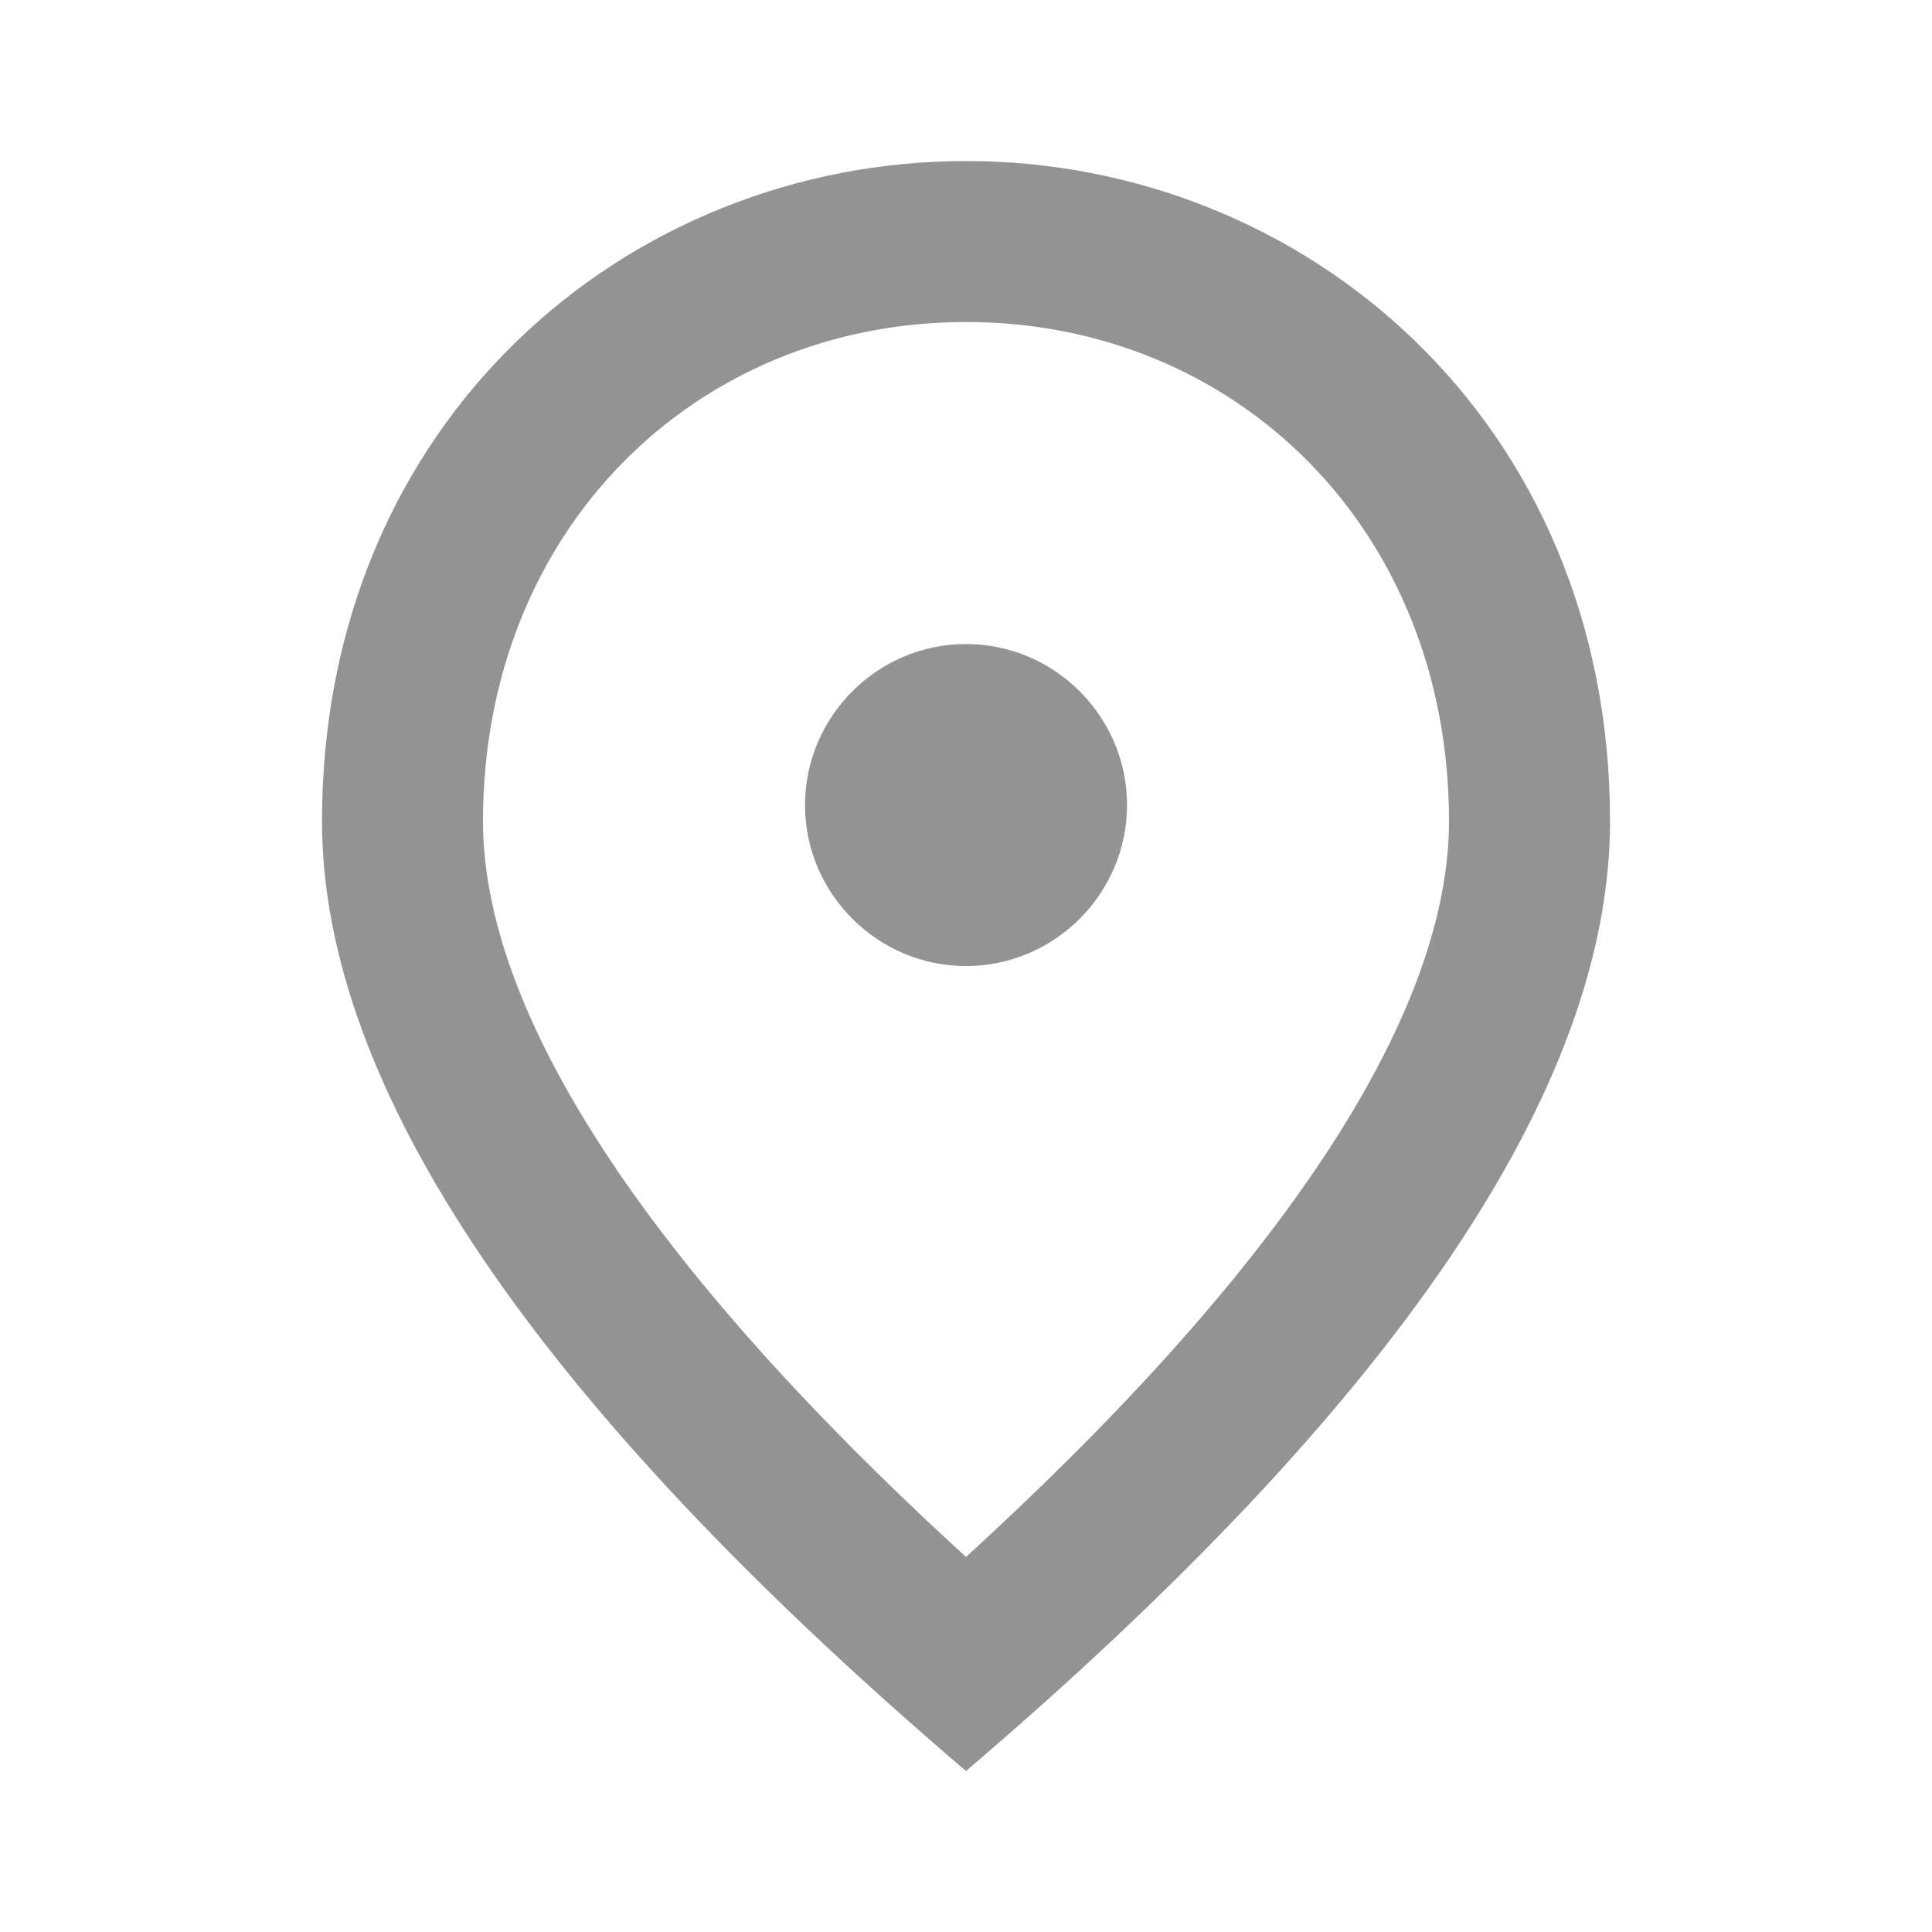
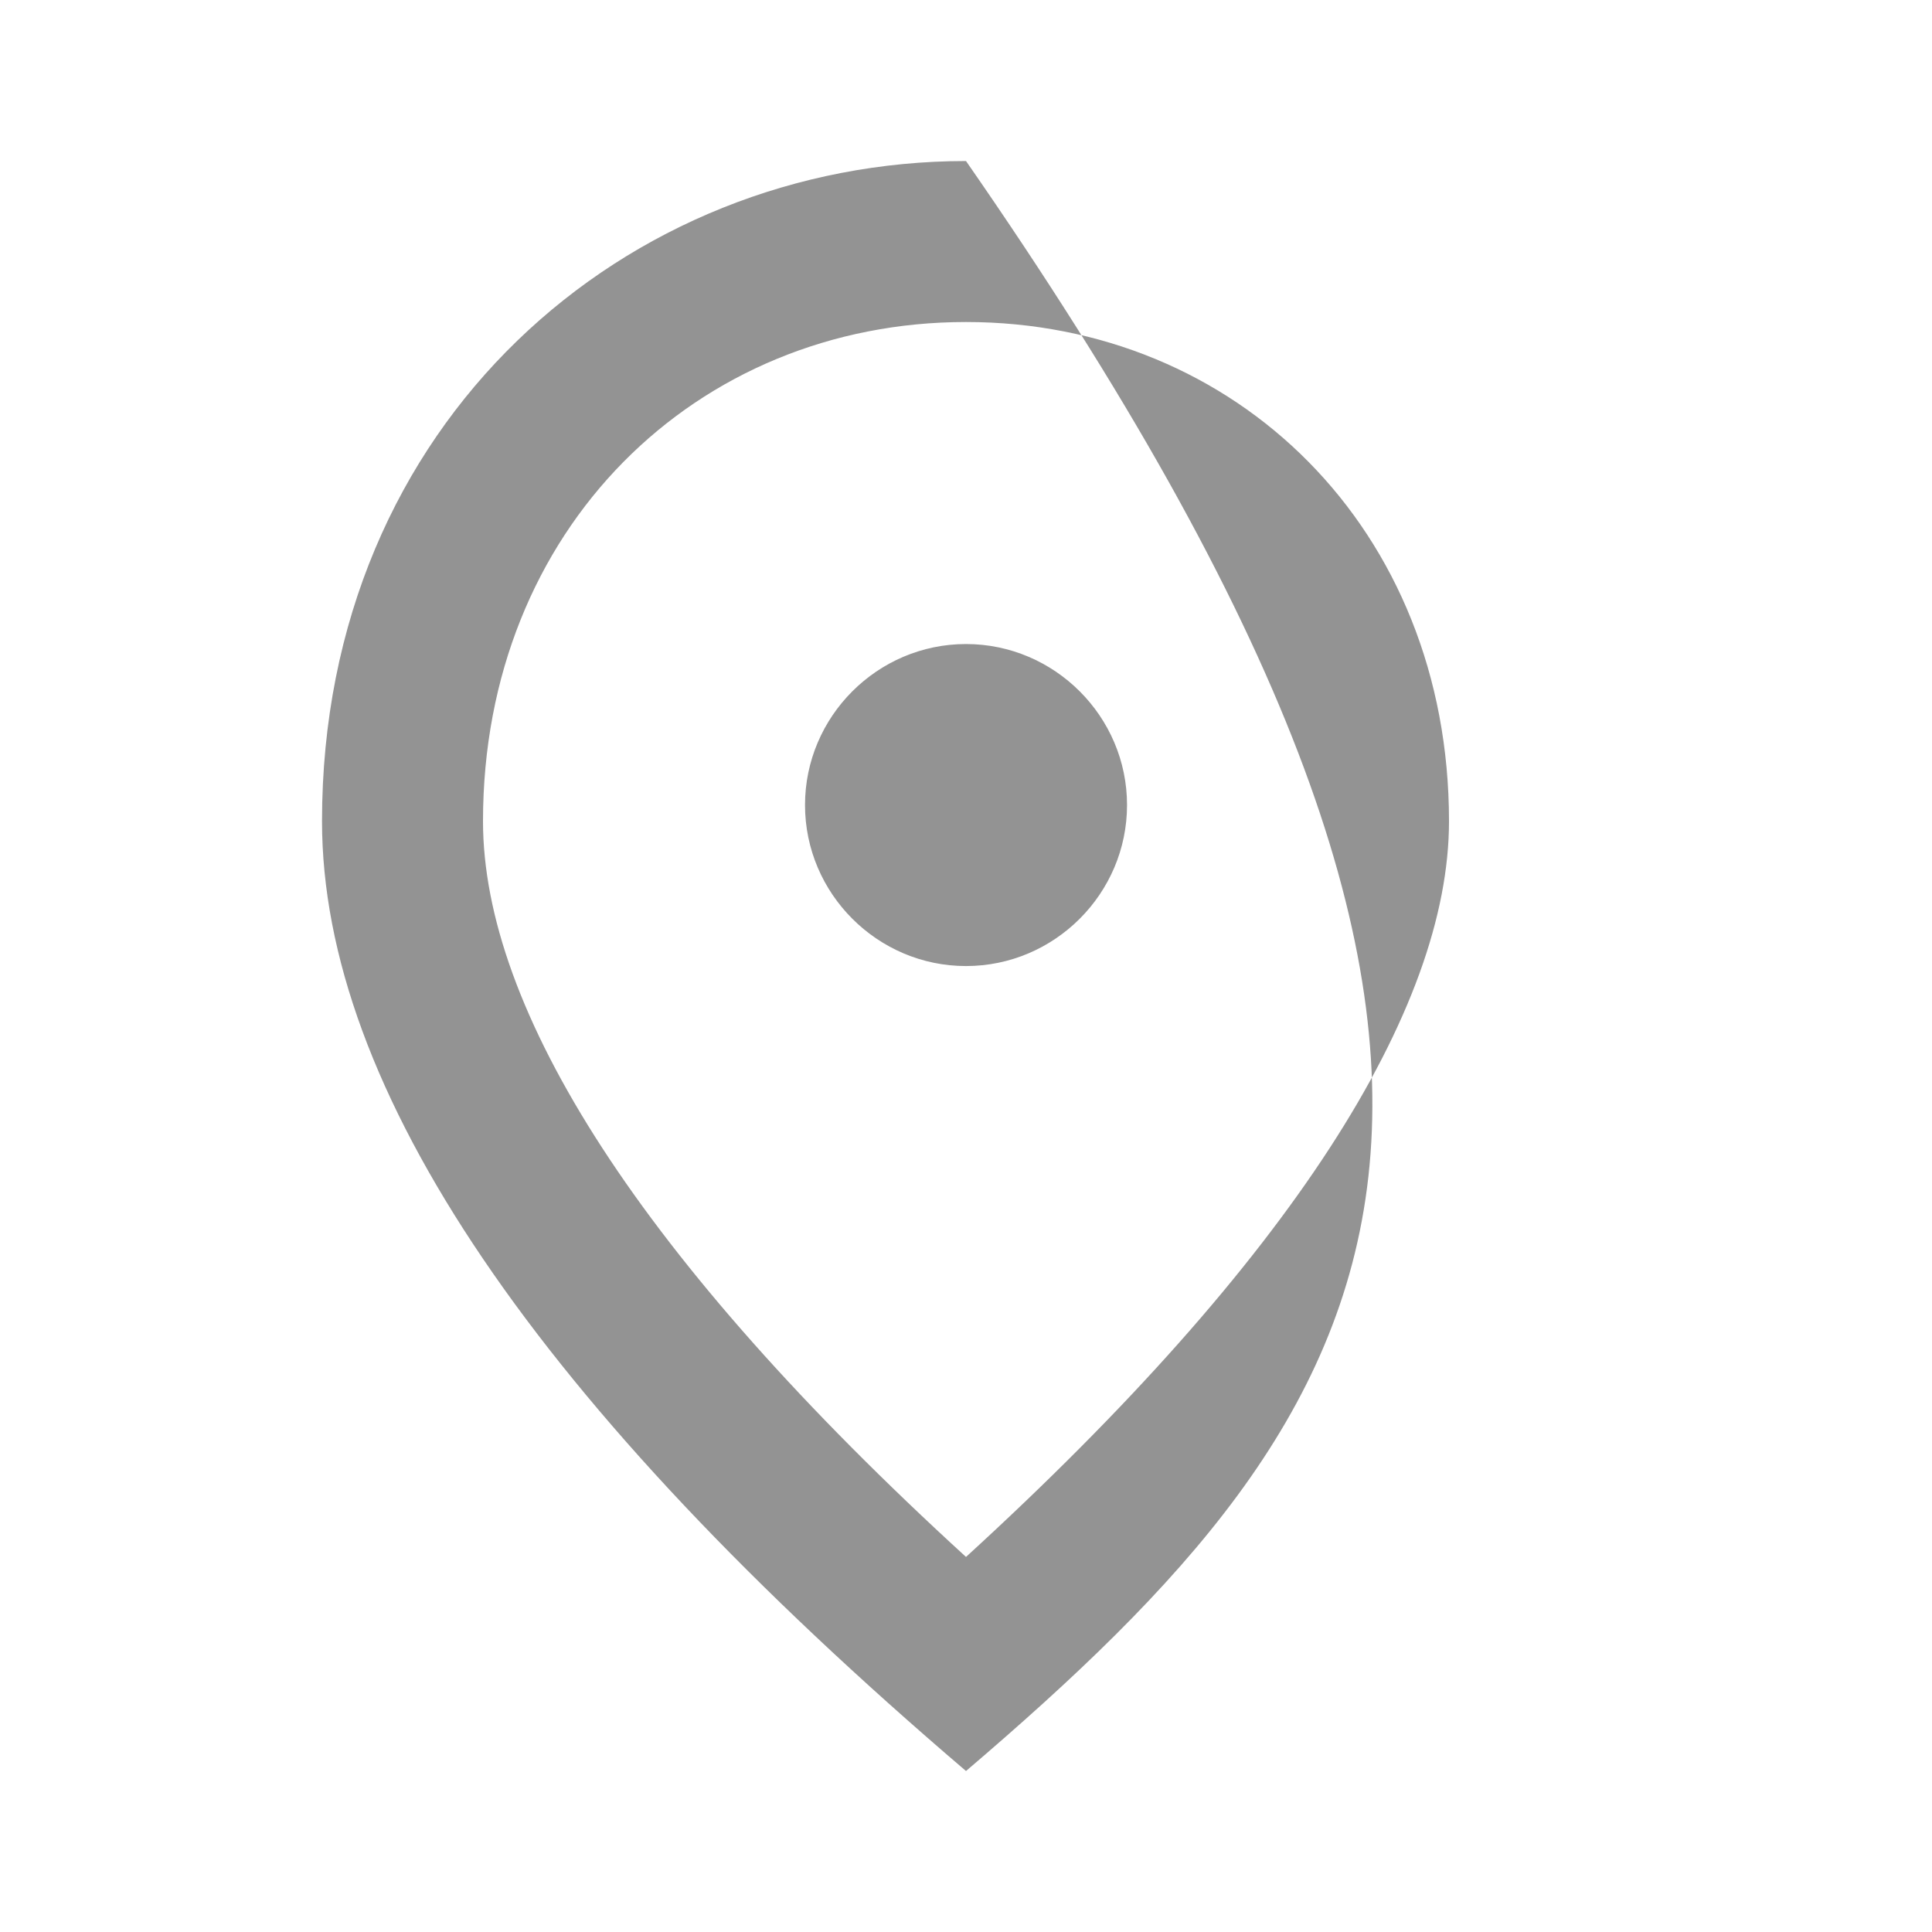
<svg xmlns="http://www.w3.org/2000/svg" width="37" height="37" viewBox="0 0 37 37" fill="none">
-   <path d="M18.5 18.501C16.805 18.501 15.417 17.113 15.417 15.417C15.417 13.722 16.805 12.334 18.5 12.334C20.196 12.334 21.584 13.722 21.584 15.417C21.584 17.113 20.196 18.501 18.5 18.501ZM27.75 15.726C27.75 10.129 23.665 6.167 18.5 6.167C13.336 6.167 9.25 10.129 9.25 15.726C9.25 19.333 12.257 24.112 18.5 29.817C24.744 24.112 27.75 19.333 27.75 15.726ZM18.5 3.084C24.975 3.084 30.834 8.048 30.834 15.726C30.834 20.844 26.717 26.903 18.5 33.917C10.283 26.903 6.167 20.844 6.167 15.726C6.167 8.048 12.025 3.084 18.5 3.084Z" fill="#939393" />
+   <path d="M18.5 18.501C16.805 18.501 15.417 17.113 15.417 15.417C15.417 13.722 16.805 12.334 18.5 12.334C20.196 12.334 21.584 13.722 21.584 15.417C21.584 17.113 20.196 18.501 18.5 18.501ZM27.75 15.726C27.75 10.129 23.665 6.167 18.5 6.167C13.336 6.167 9.25 10.129 9.25 15.726C9.25 19.333 12.257 24.112 18.5 29.817C24.744 24.112 27.75 19.333 27.75 15.726ZM18.5 3.084C30.834 20.844 26.717 26.903 18.5 33.917C10.283 26.903 6.167 20.844 6.167 15.726C6.167 8.048 12.025 3.084 18.5 3.084Z" fill="#939393" />
</svg>